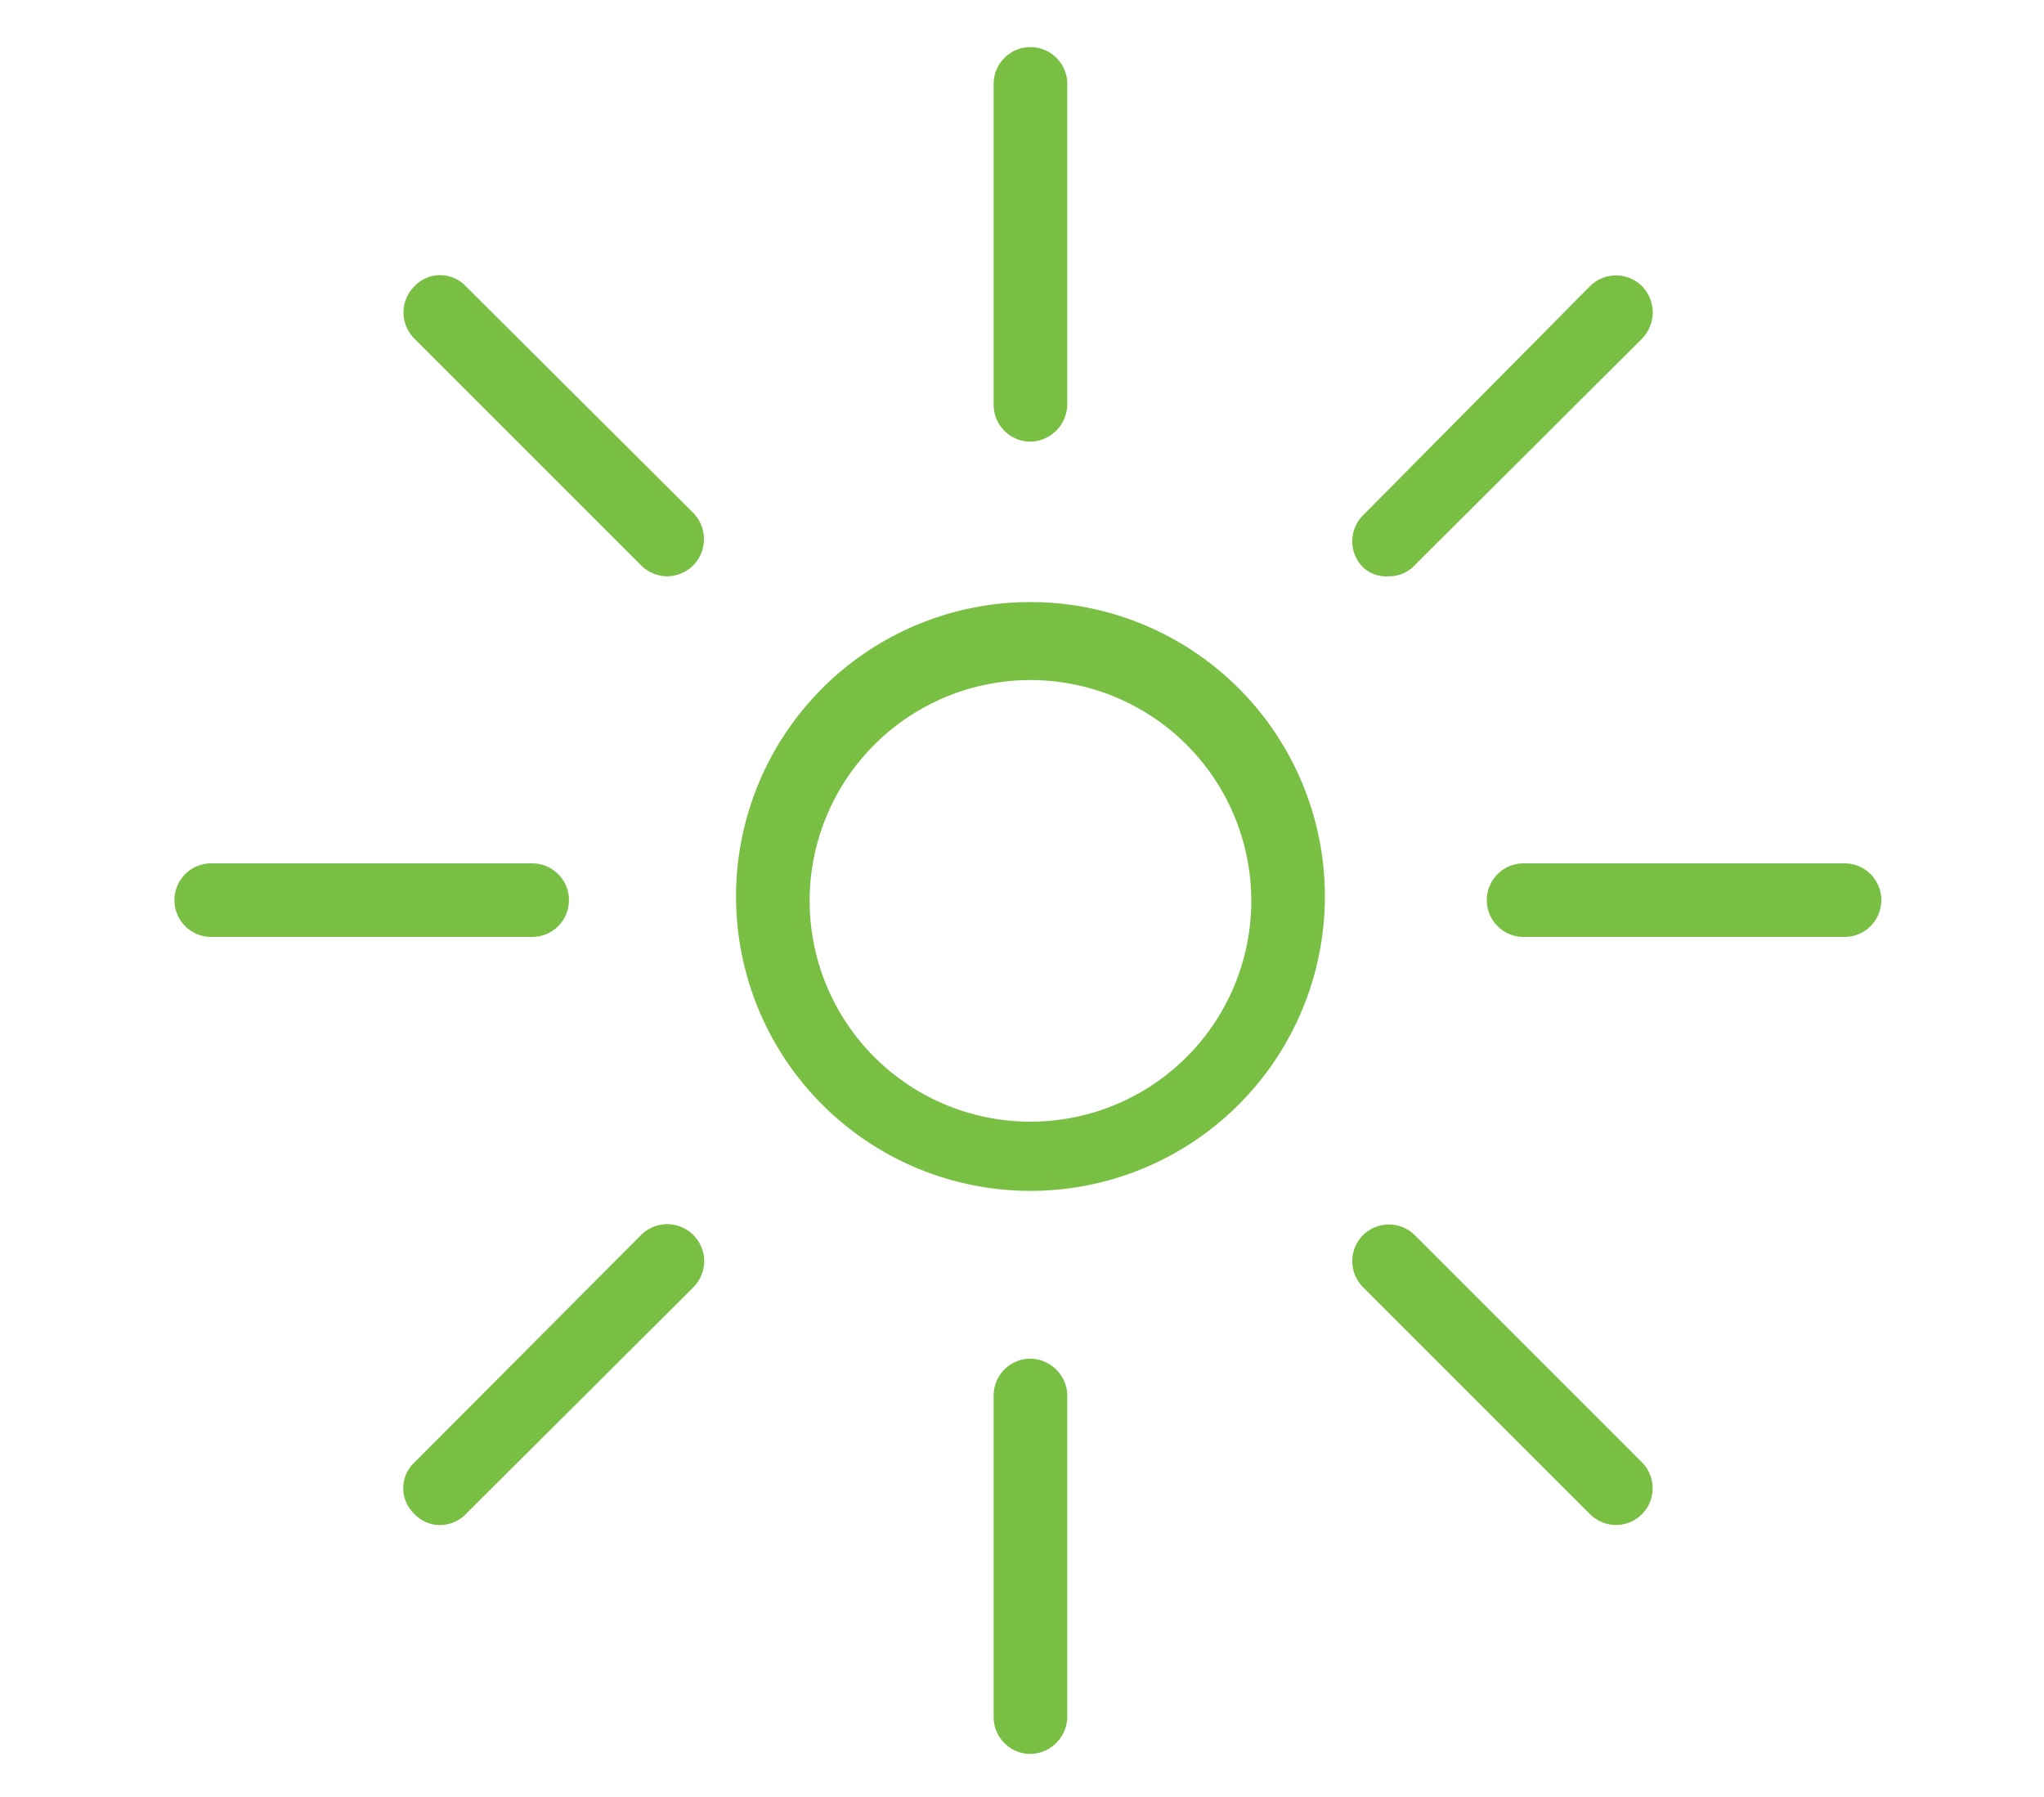
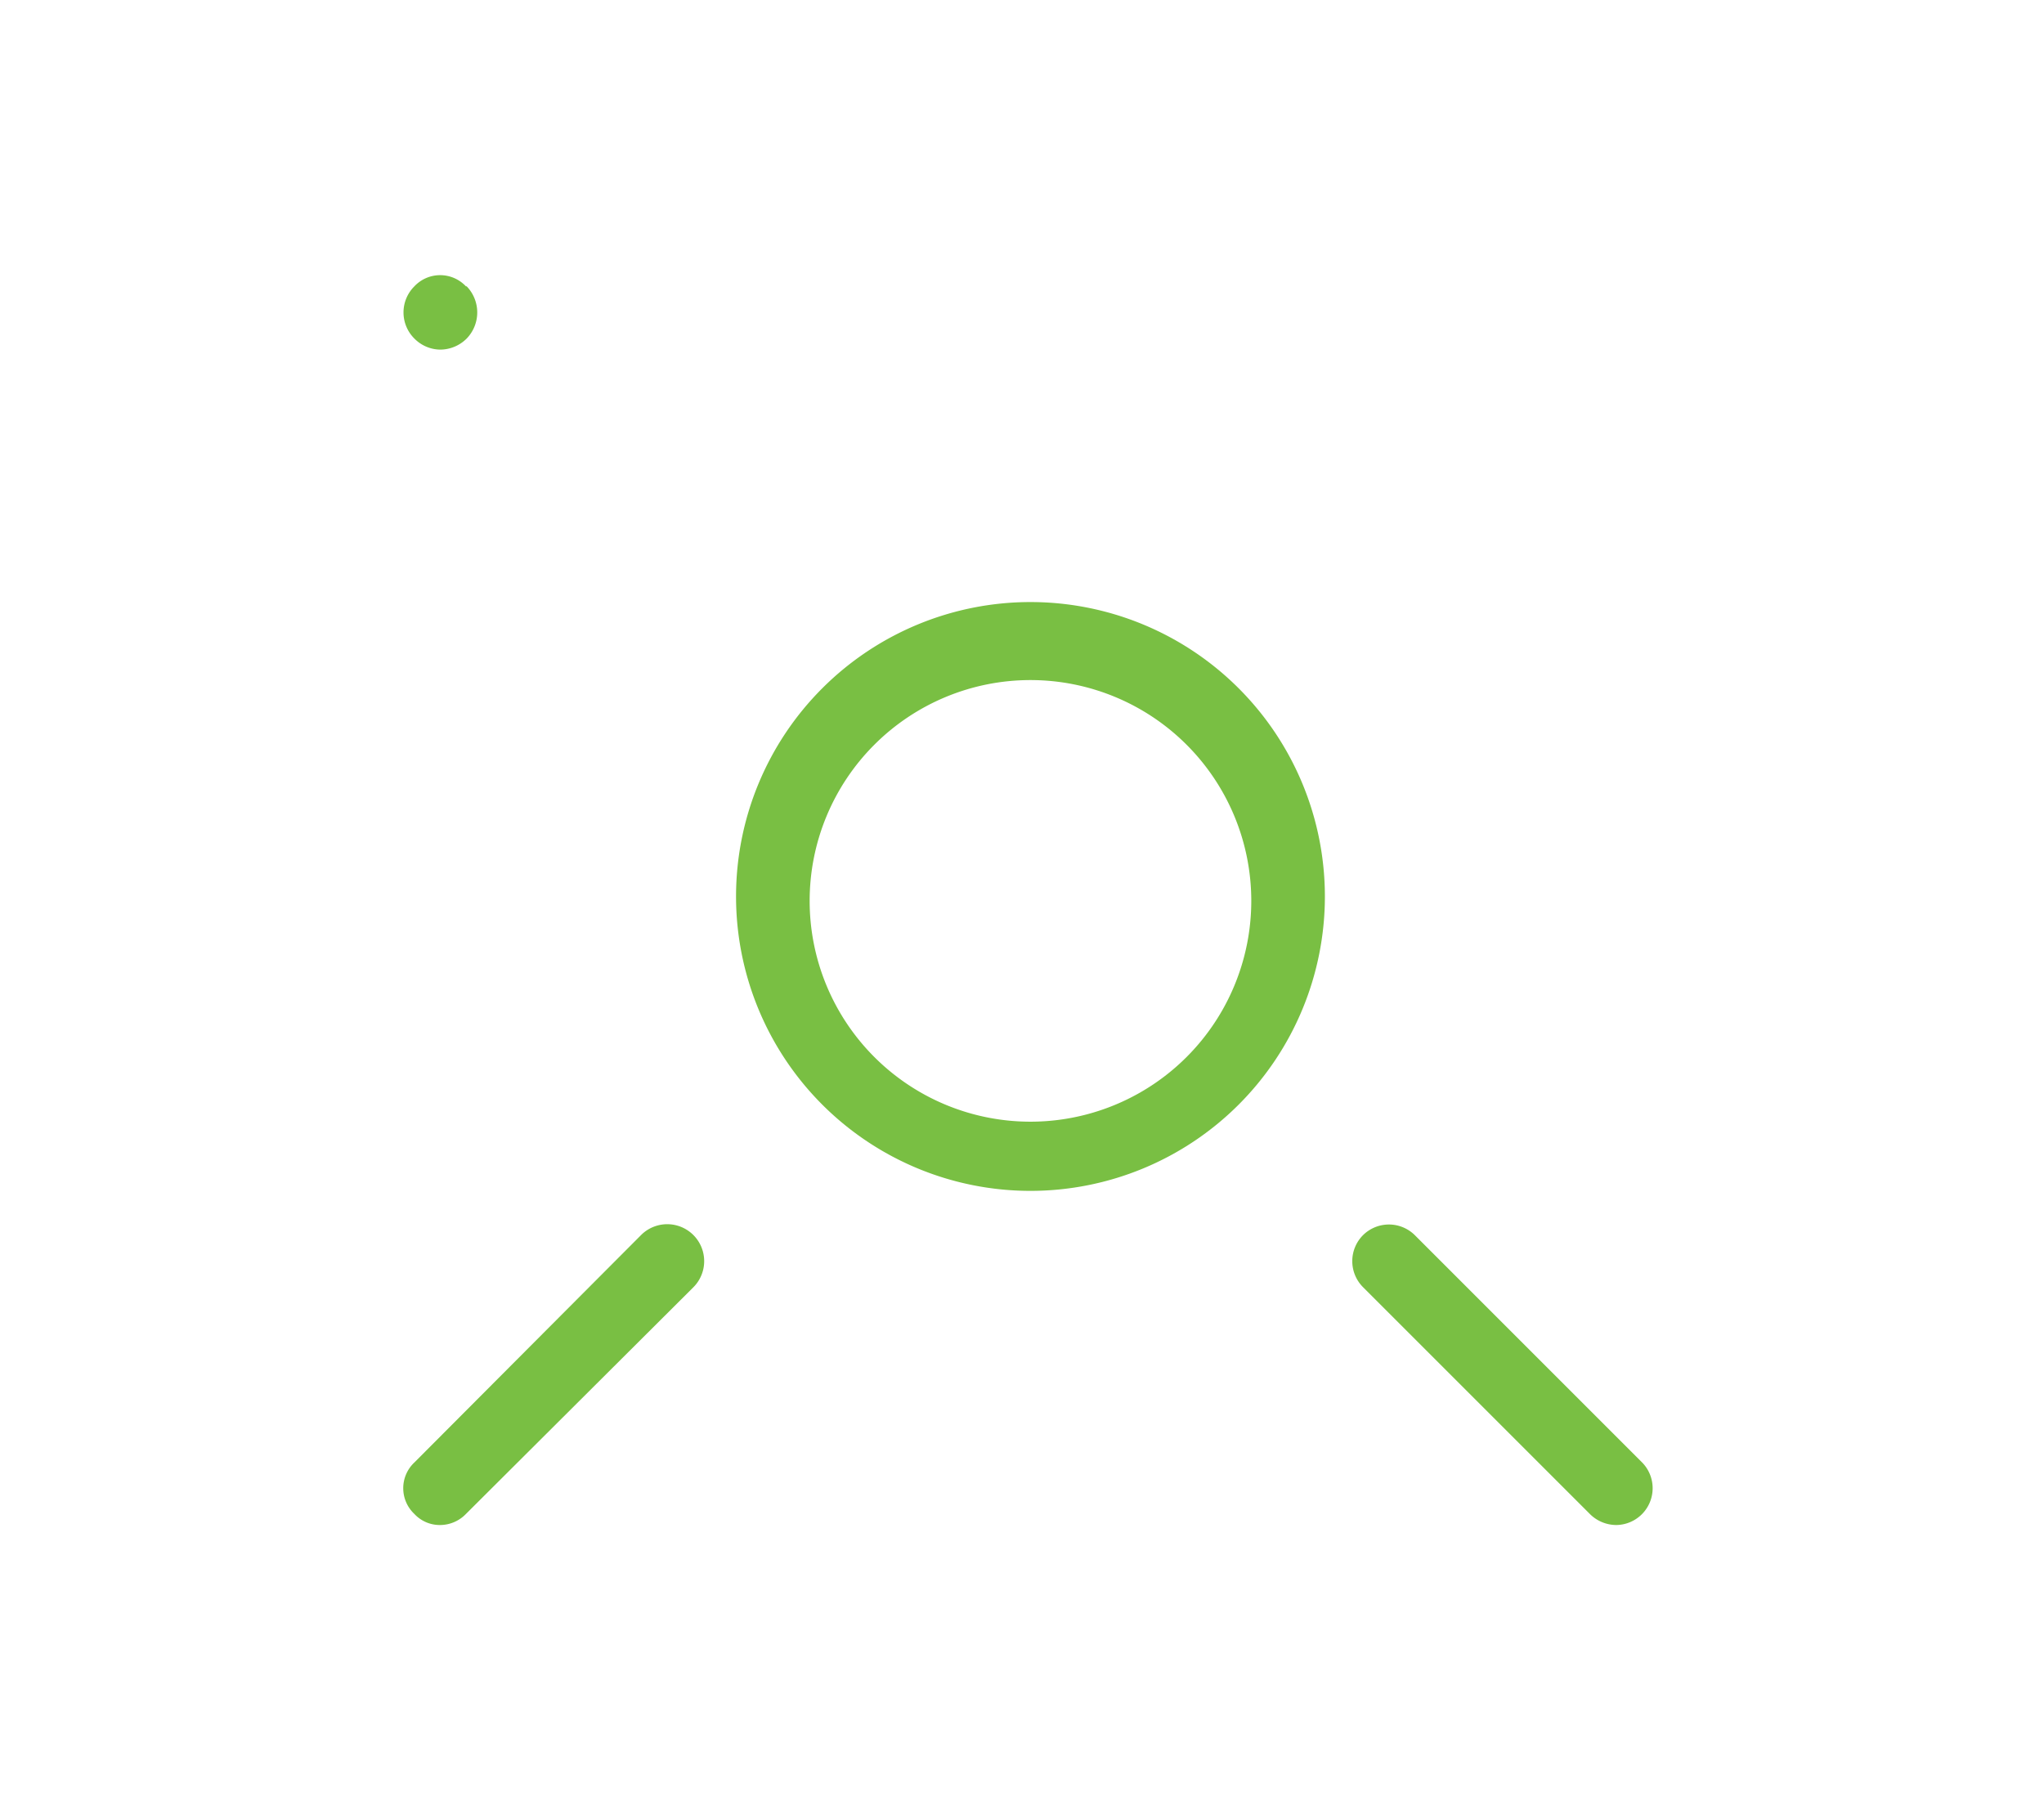
<svg xmlns="http://www.w3.org/2000/svg" id="Layer_1" data-name="Layer 1" viewBox="0 0 27.77 24.41">
  <defs>
    <style>.cls-1{fill:#79bf43;}</style>
  </defs>
  <title>Untitled-1</title>
  <path class="cls-1" d="M14,8.18a4,4,0,1,0,4,4A4,4,0,0,0,14,8.18Zm0,7.06a3,3,0,1,1,3-3A3,3,0,0,1,14,15.24Z" />
-   <path class="cls-1" d="M25.06,11.73H20.7a.5.5,0,0,0,0,1h4.36a.5.5,0,0,0,0-1Z" />
-   <path class="cls-1" d="M7.73,12.23a.5.5,0,0,0-.5-.5H2.87a.5.5,0,0,0,0,1H7.23A.5.5,0,0,0,7.73,12.23Z" />
-   <path class="cls-1" d="M14,6a.51.51,0,0,0,.5-.5V1.14a.5.5,0,0,0-.5-.5.5.5,0,0,0-.5.5V5.5A.5.5,0,0,0,14,6Z" />
-   <path class="cls-1" d="M14,18.46a.5.5,0,0,0-.5.5v4.37a.5.5,0,0,0,.5.5.51.51,0,0,0,.5-.5V19A.51.51,0,0,0,14,18.46Z" />
-   <path class="cls-1" d="M18.87,7.83a.47.47,0,0,0,.35-.15L22.31,4.6a.51.51,0,0,0,0-.71.5.5,0,0,0-.71,0L18.52,7a.5.5,0,0,0,0,.71A.47.47,0,0,0,18.87,7.83Z" />
  <path class="cls-1" d="M8.71,16.78,5.63,19.87a.48.48,0,0,0,0,.7.47.47,0,0,0,.35.15.49.49,0,0,0,.35-.15l3.09-3.08a.5.5,0,1,0-.71-.71Z" />
  <path class="cls-1" d="M19.22,16.78a.5.5,0,0,0-.7,0,.5.5,0,0,0,0,.71l3.08,3.08a.51.51,0,0,0,.36.15.5.5,0,0,0,.35-.85Z" />
-   <path class="cls-1" d="M6.33,3.89a.48.48,0,0,0-.7,0,.5.5,0,0,0,0,.71L8.71,7.68a.5.5,0,0,0,.35.15.51.51,0,0,0,.36-.15.51.51,0,0,0,0-.71Z" />
+   <path class="cls-1" d="M6.33,3.89a.48.48,0,0,0-.7,0,.5.5,0,0,0,0,.71a.5.5,0,0,0,.35.15.51.51,0,0,0,.36-.15.51.51,0,0,0,0-.71Z" />
</svg>